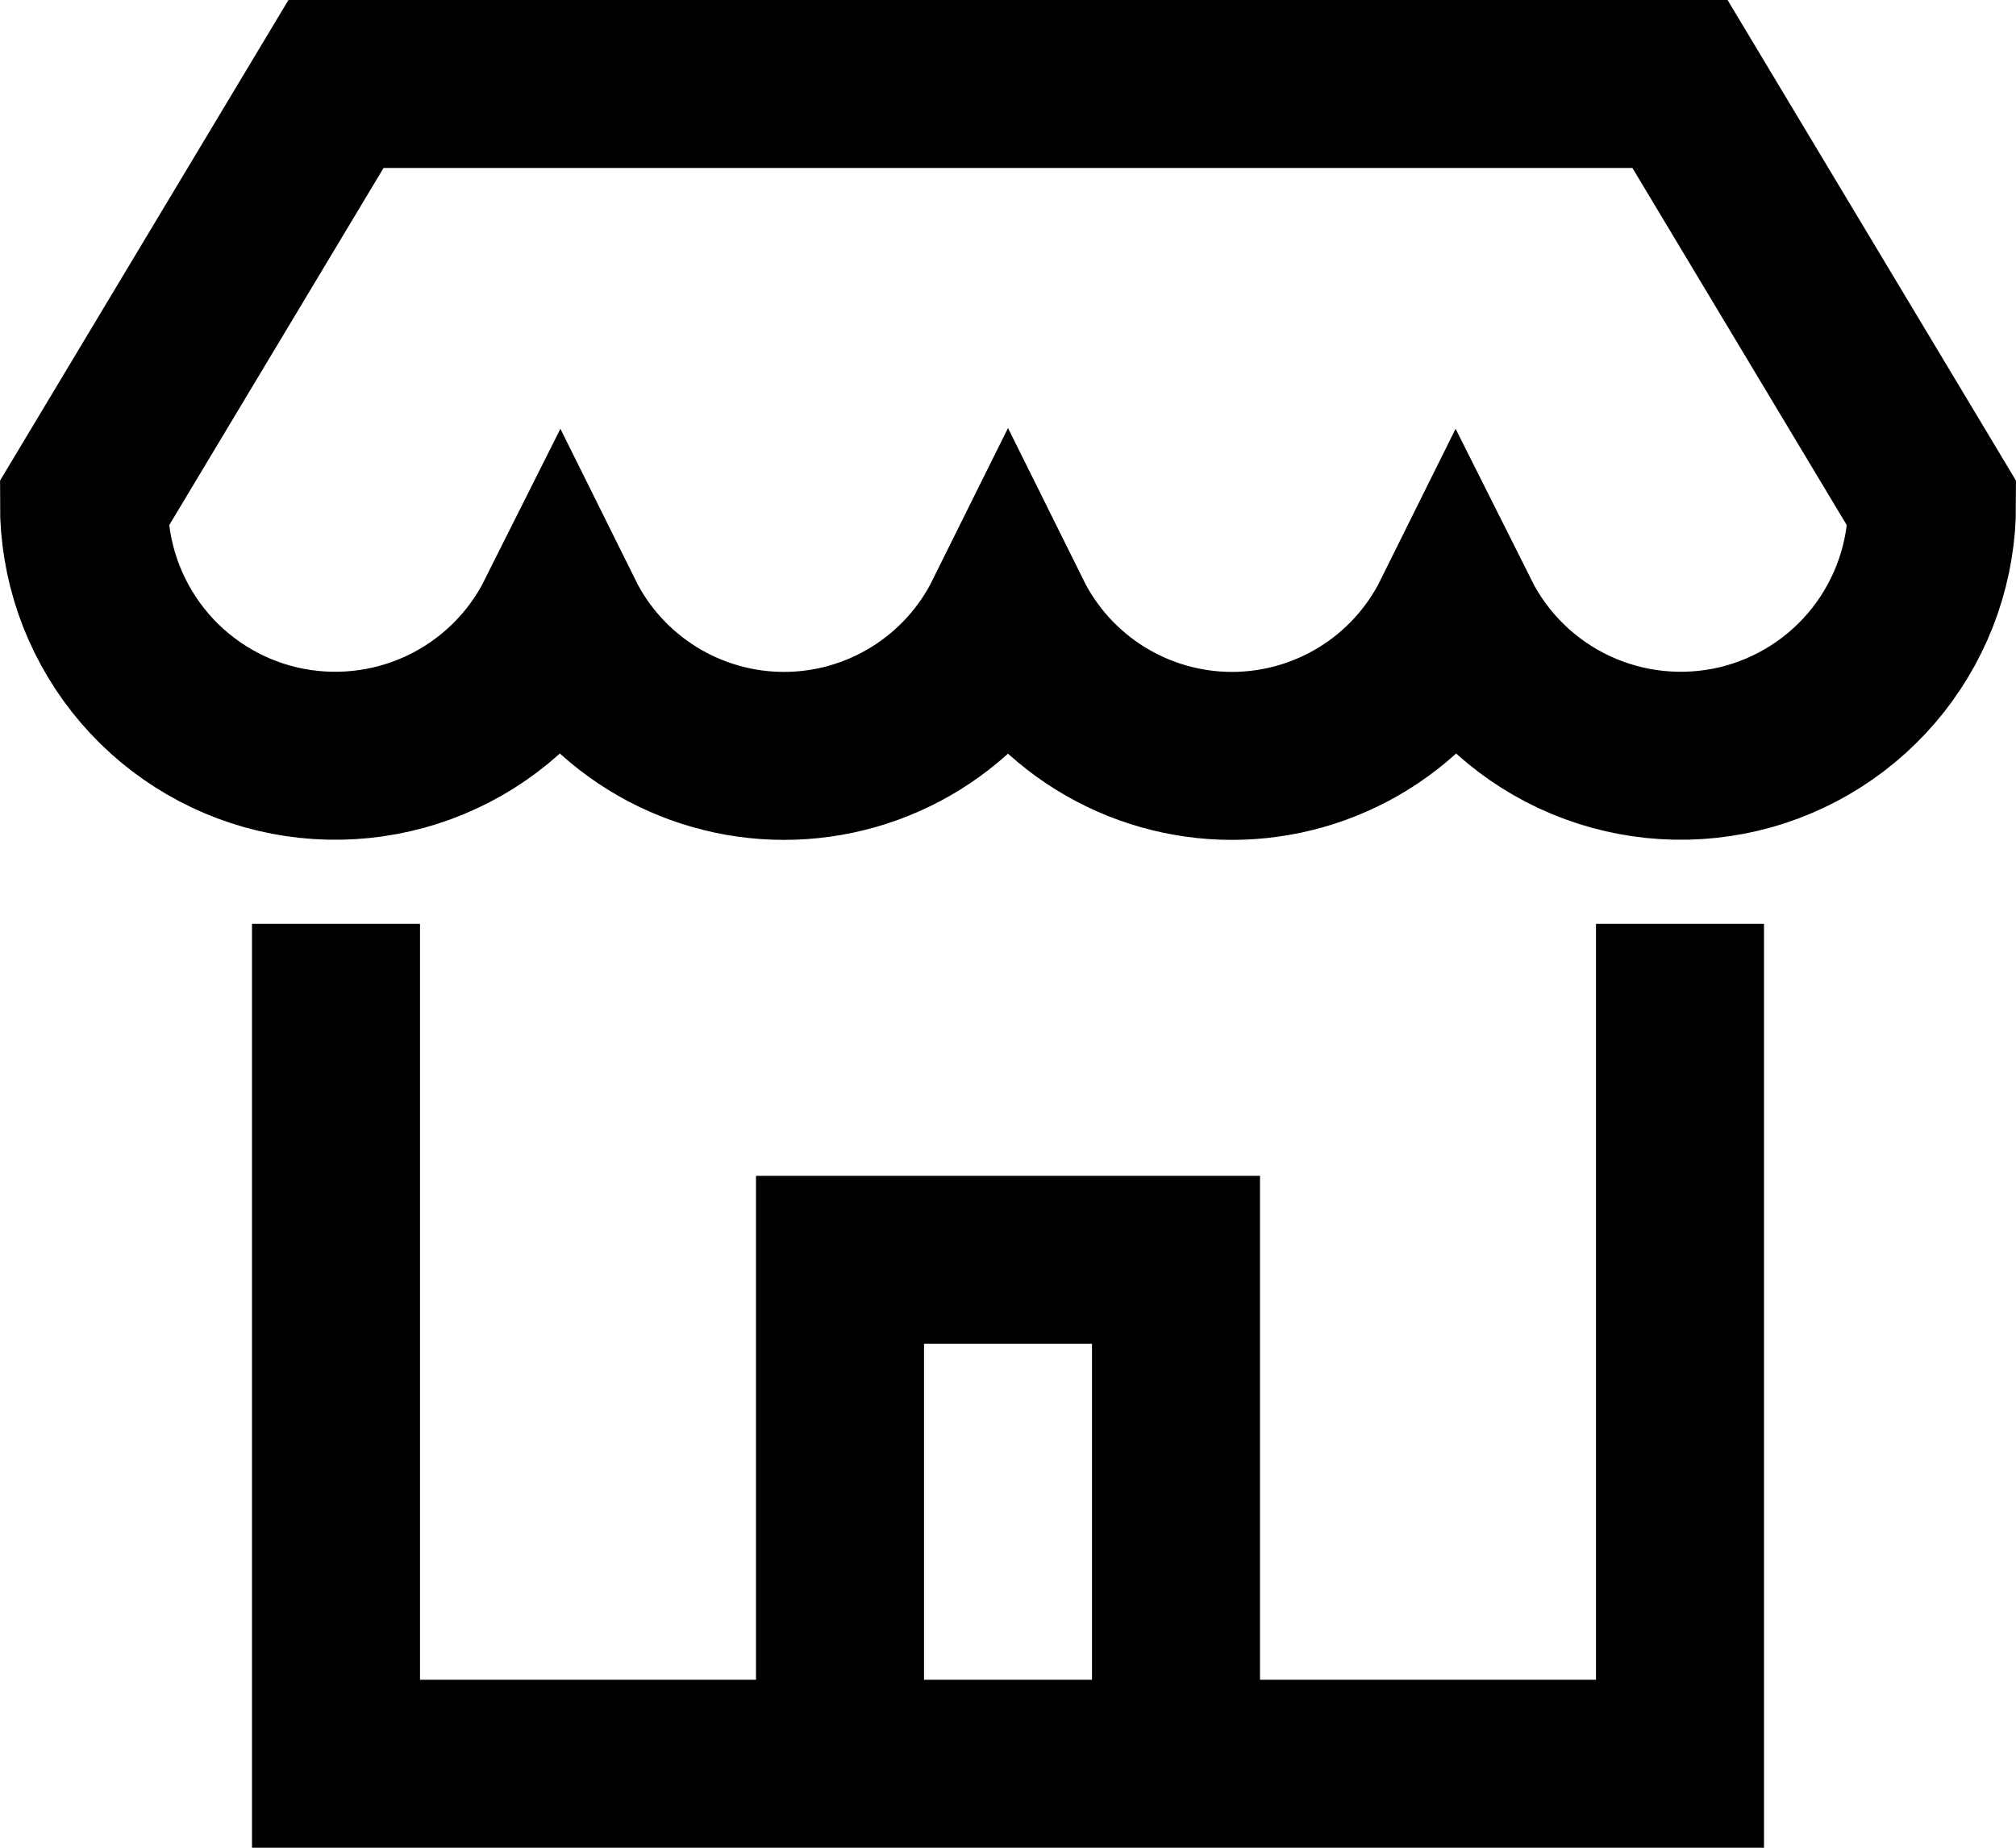
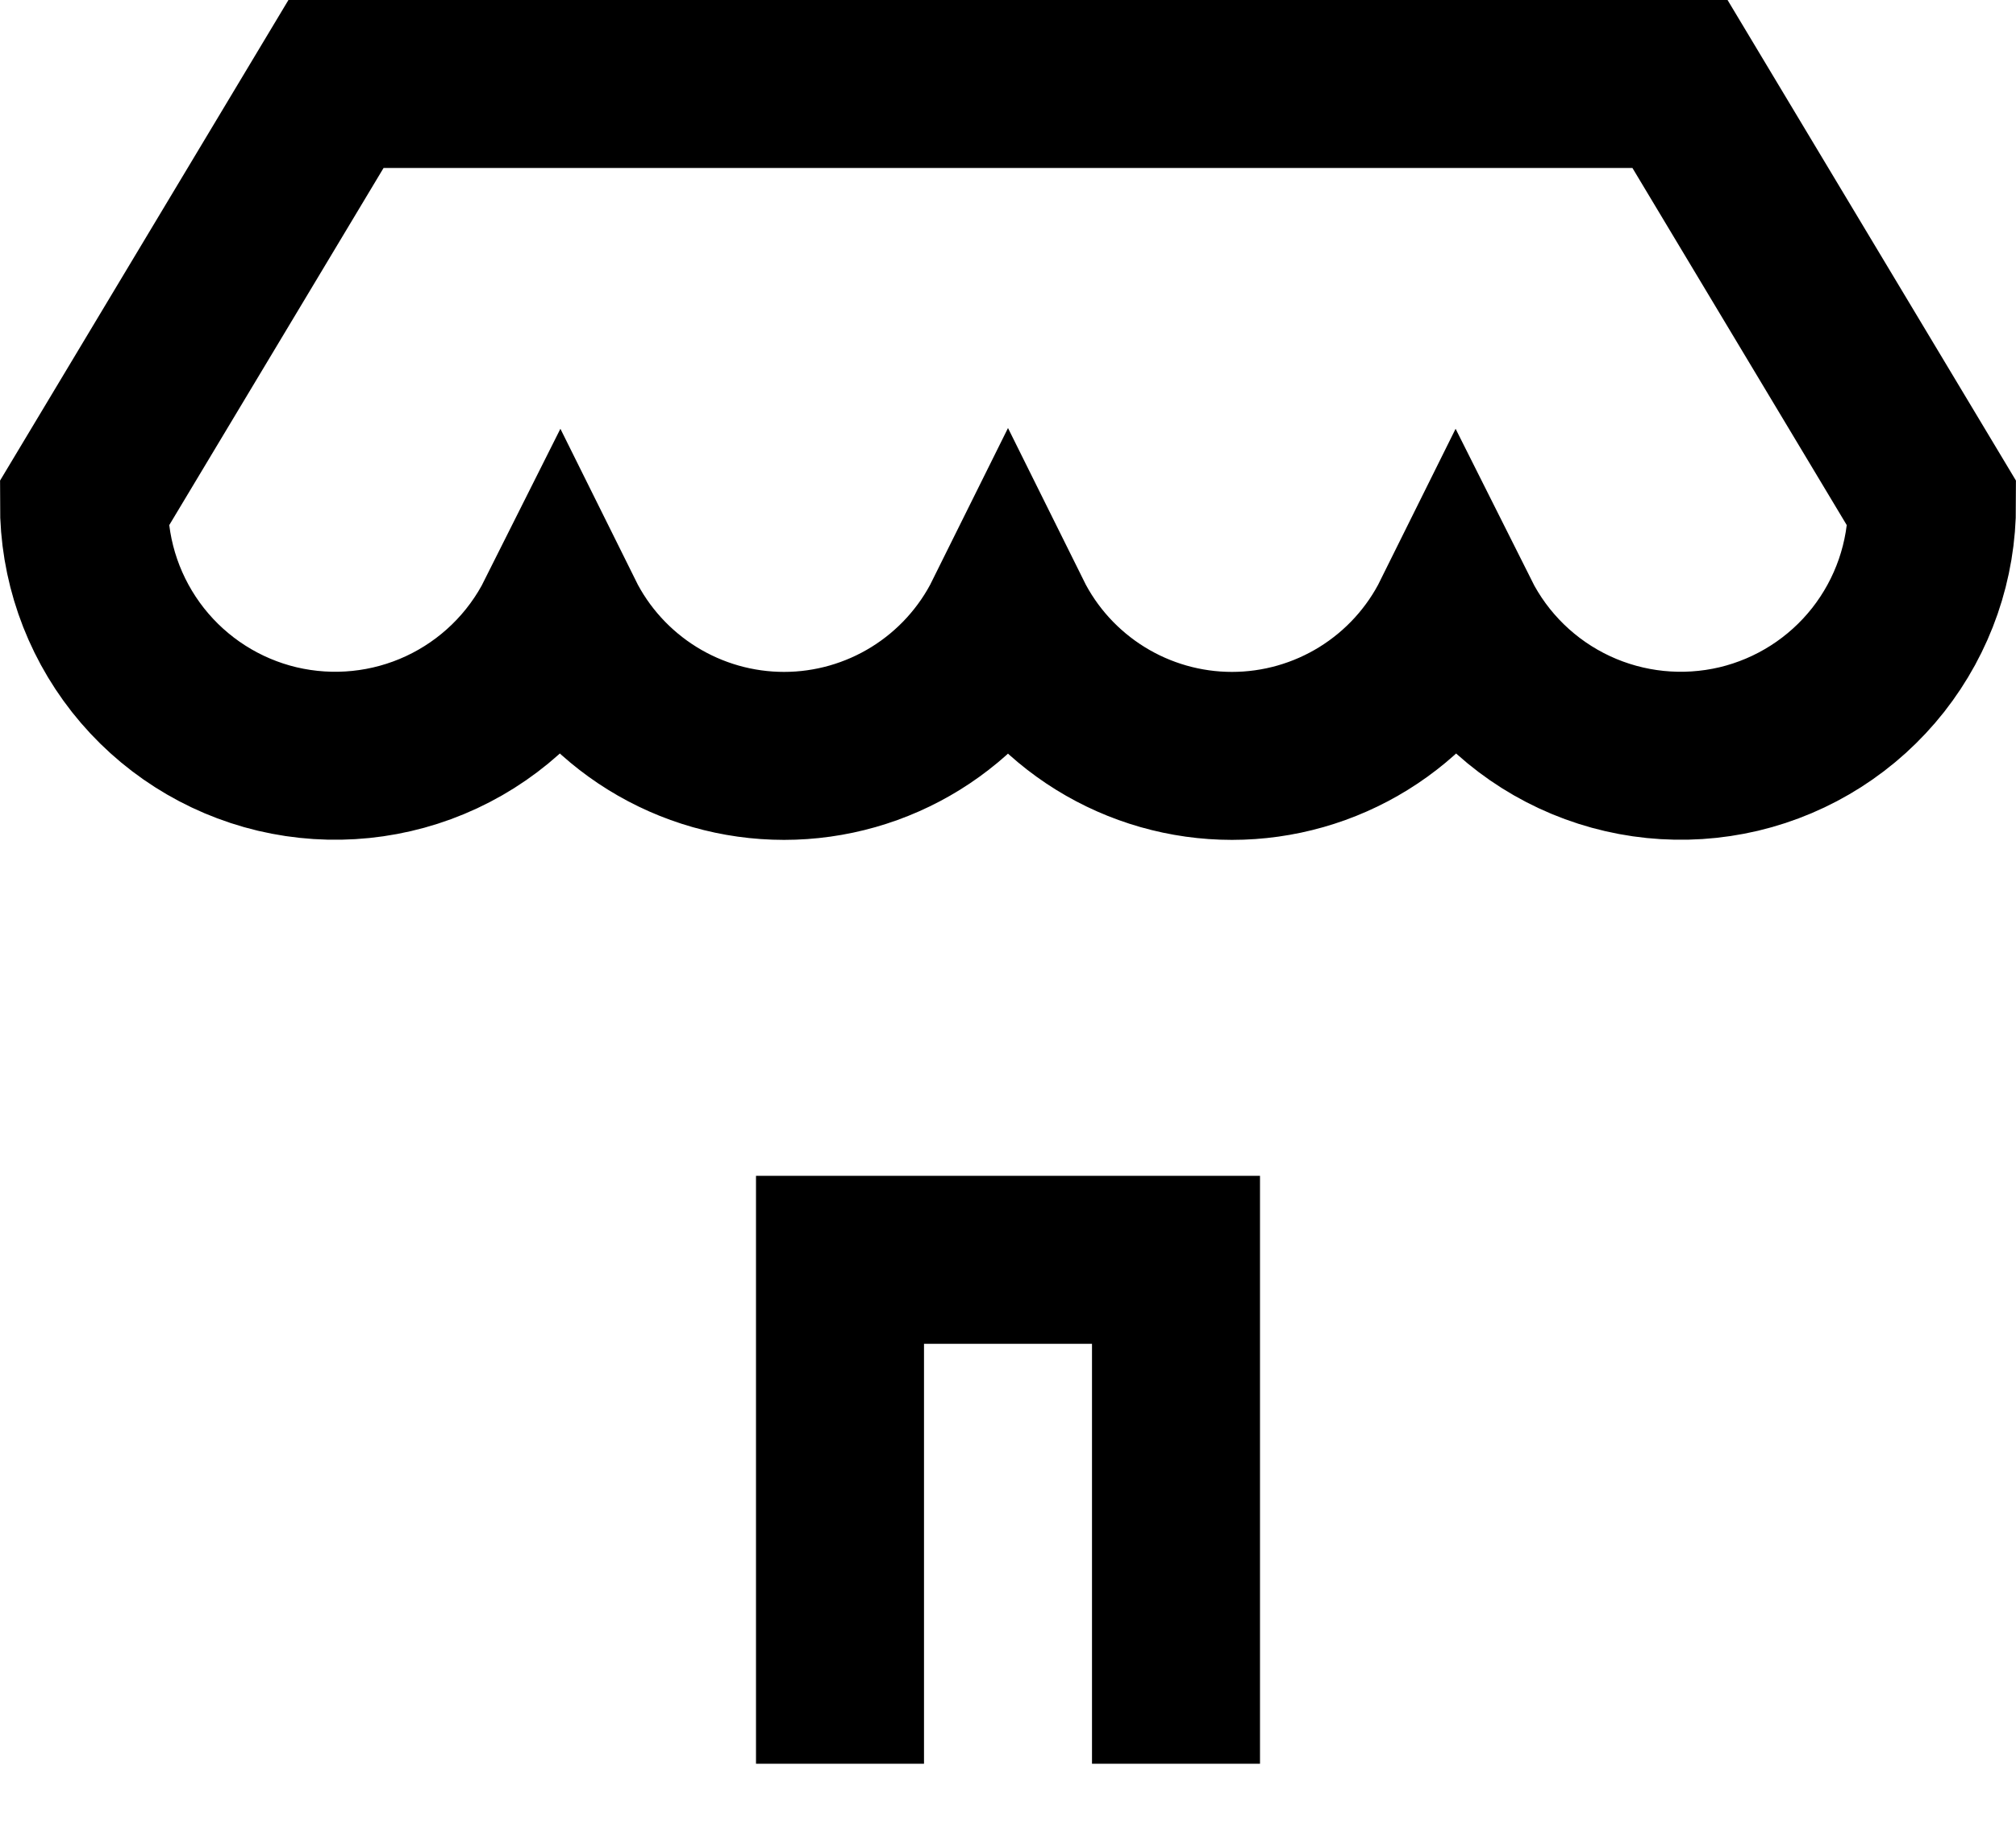
<svg xmlns="http://www.w3.org/2000/svg" width="24" height="22" viewBox="0 0 24 22" fill="none">
  <path d="M4 1L1 6C0.998 6.674 1.225 7.329 1.642 7.859C2.06 8.389 2.644 8.762 3.3 8.918C3.956 9.073 4.646 9.003 5.257 8.718C5.868 8.433 6.365 7.95 6.667 7.347C6.913 7.843 7.294 8.261 7.765 8.553C8.236 8.845 8.779 9 9.334 9C9.888 9 10.431 8.845 10.902 8.553C11.373 8.261 11.754 7.843 12 7.347C12.246 7.843 12.627 8.261 13.098 8.553C13.569 8.845 14.112 9 14.666 9C15.221 9 15.764 8.845 16.235 8.553C16.706 8.261 17.087 7.843 17.333 7.347C17.635 7.95 18.132 8.433 18.743 8.718C19.354 9.003 20.044 9.073 20.7 8.918C21.356 8.762 21.94 8.389 22.358 7.859C22.775 7.329 23.002 6.674 23 6L20 1H4Z" stroke="#000000" stroke-width="2" stroke-miterlimit="10" stroke-linecap="square" />
  <path d="M10 21V15H14V21" stroke="#000000" stroke-width="2" stroke-miterlimit="10" />
-   <path d="M4 12V21H20V12" stroke="#000000" stroke-width="2" stroke-miterlimit="10" stroke-linecap="square" />
</svg>